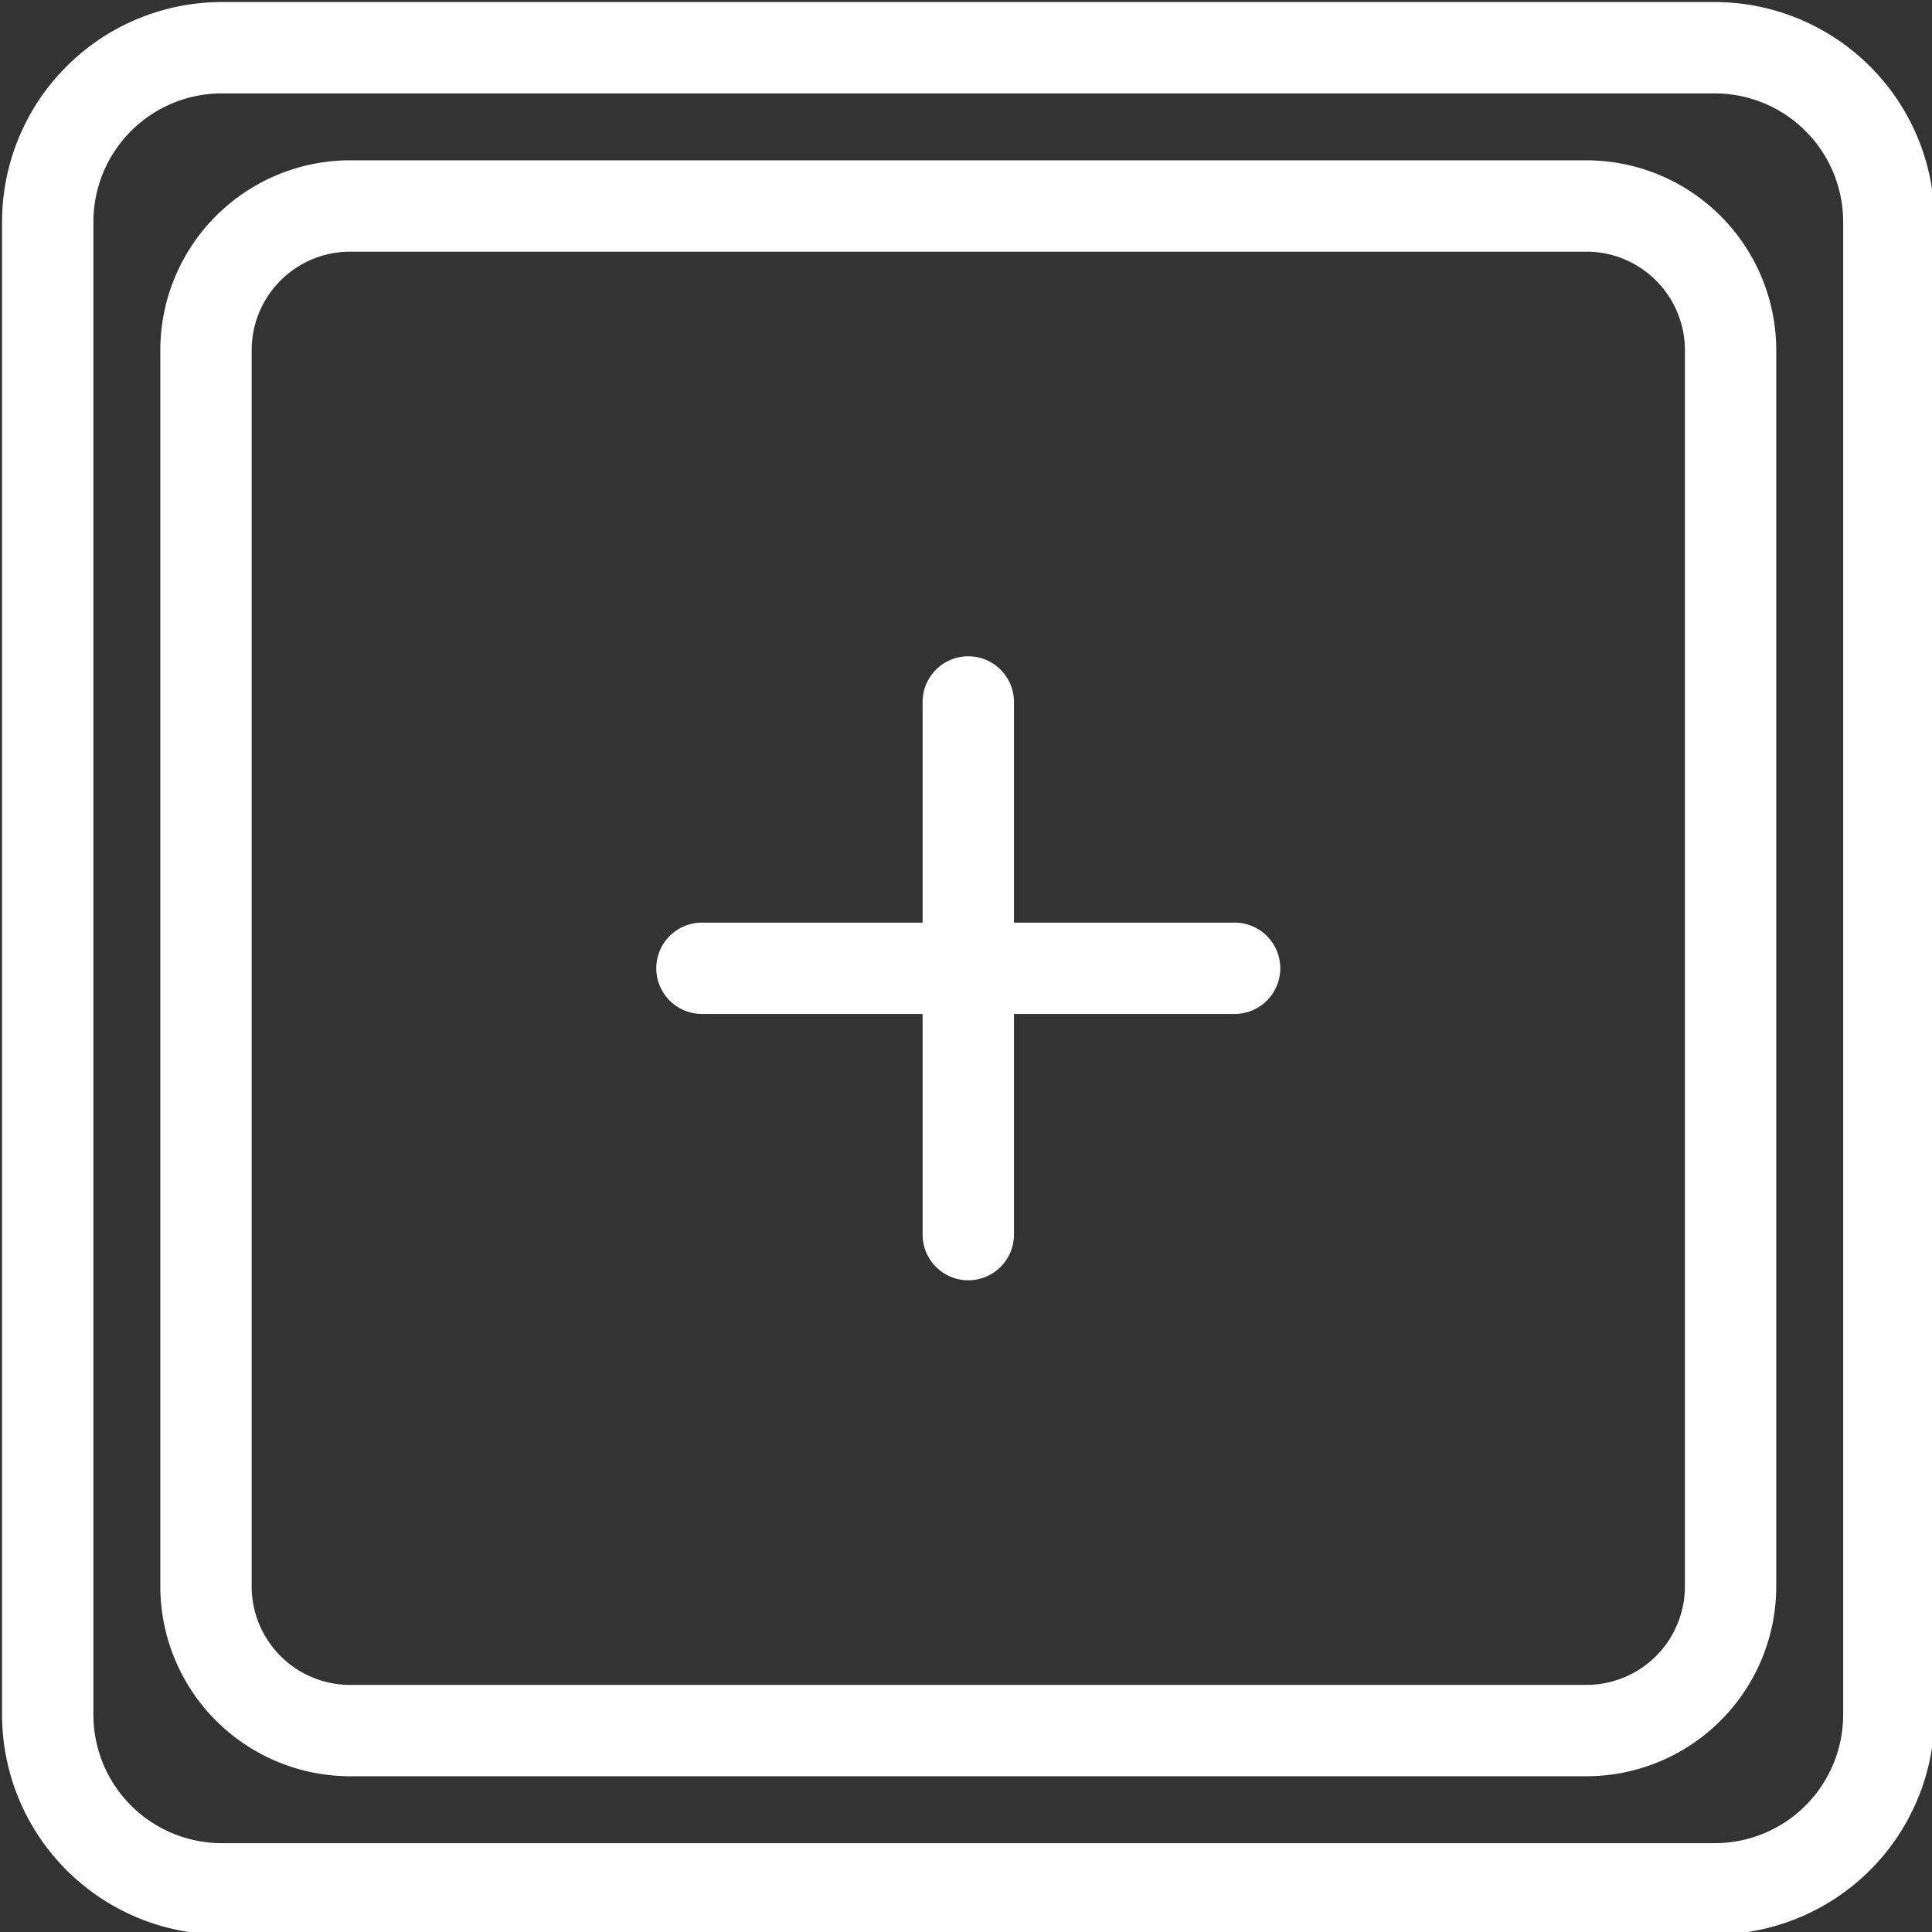
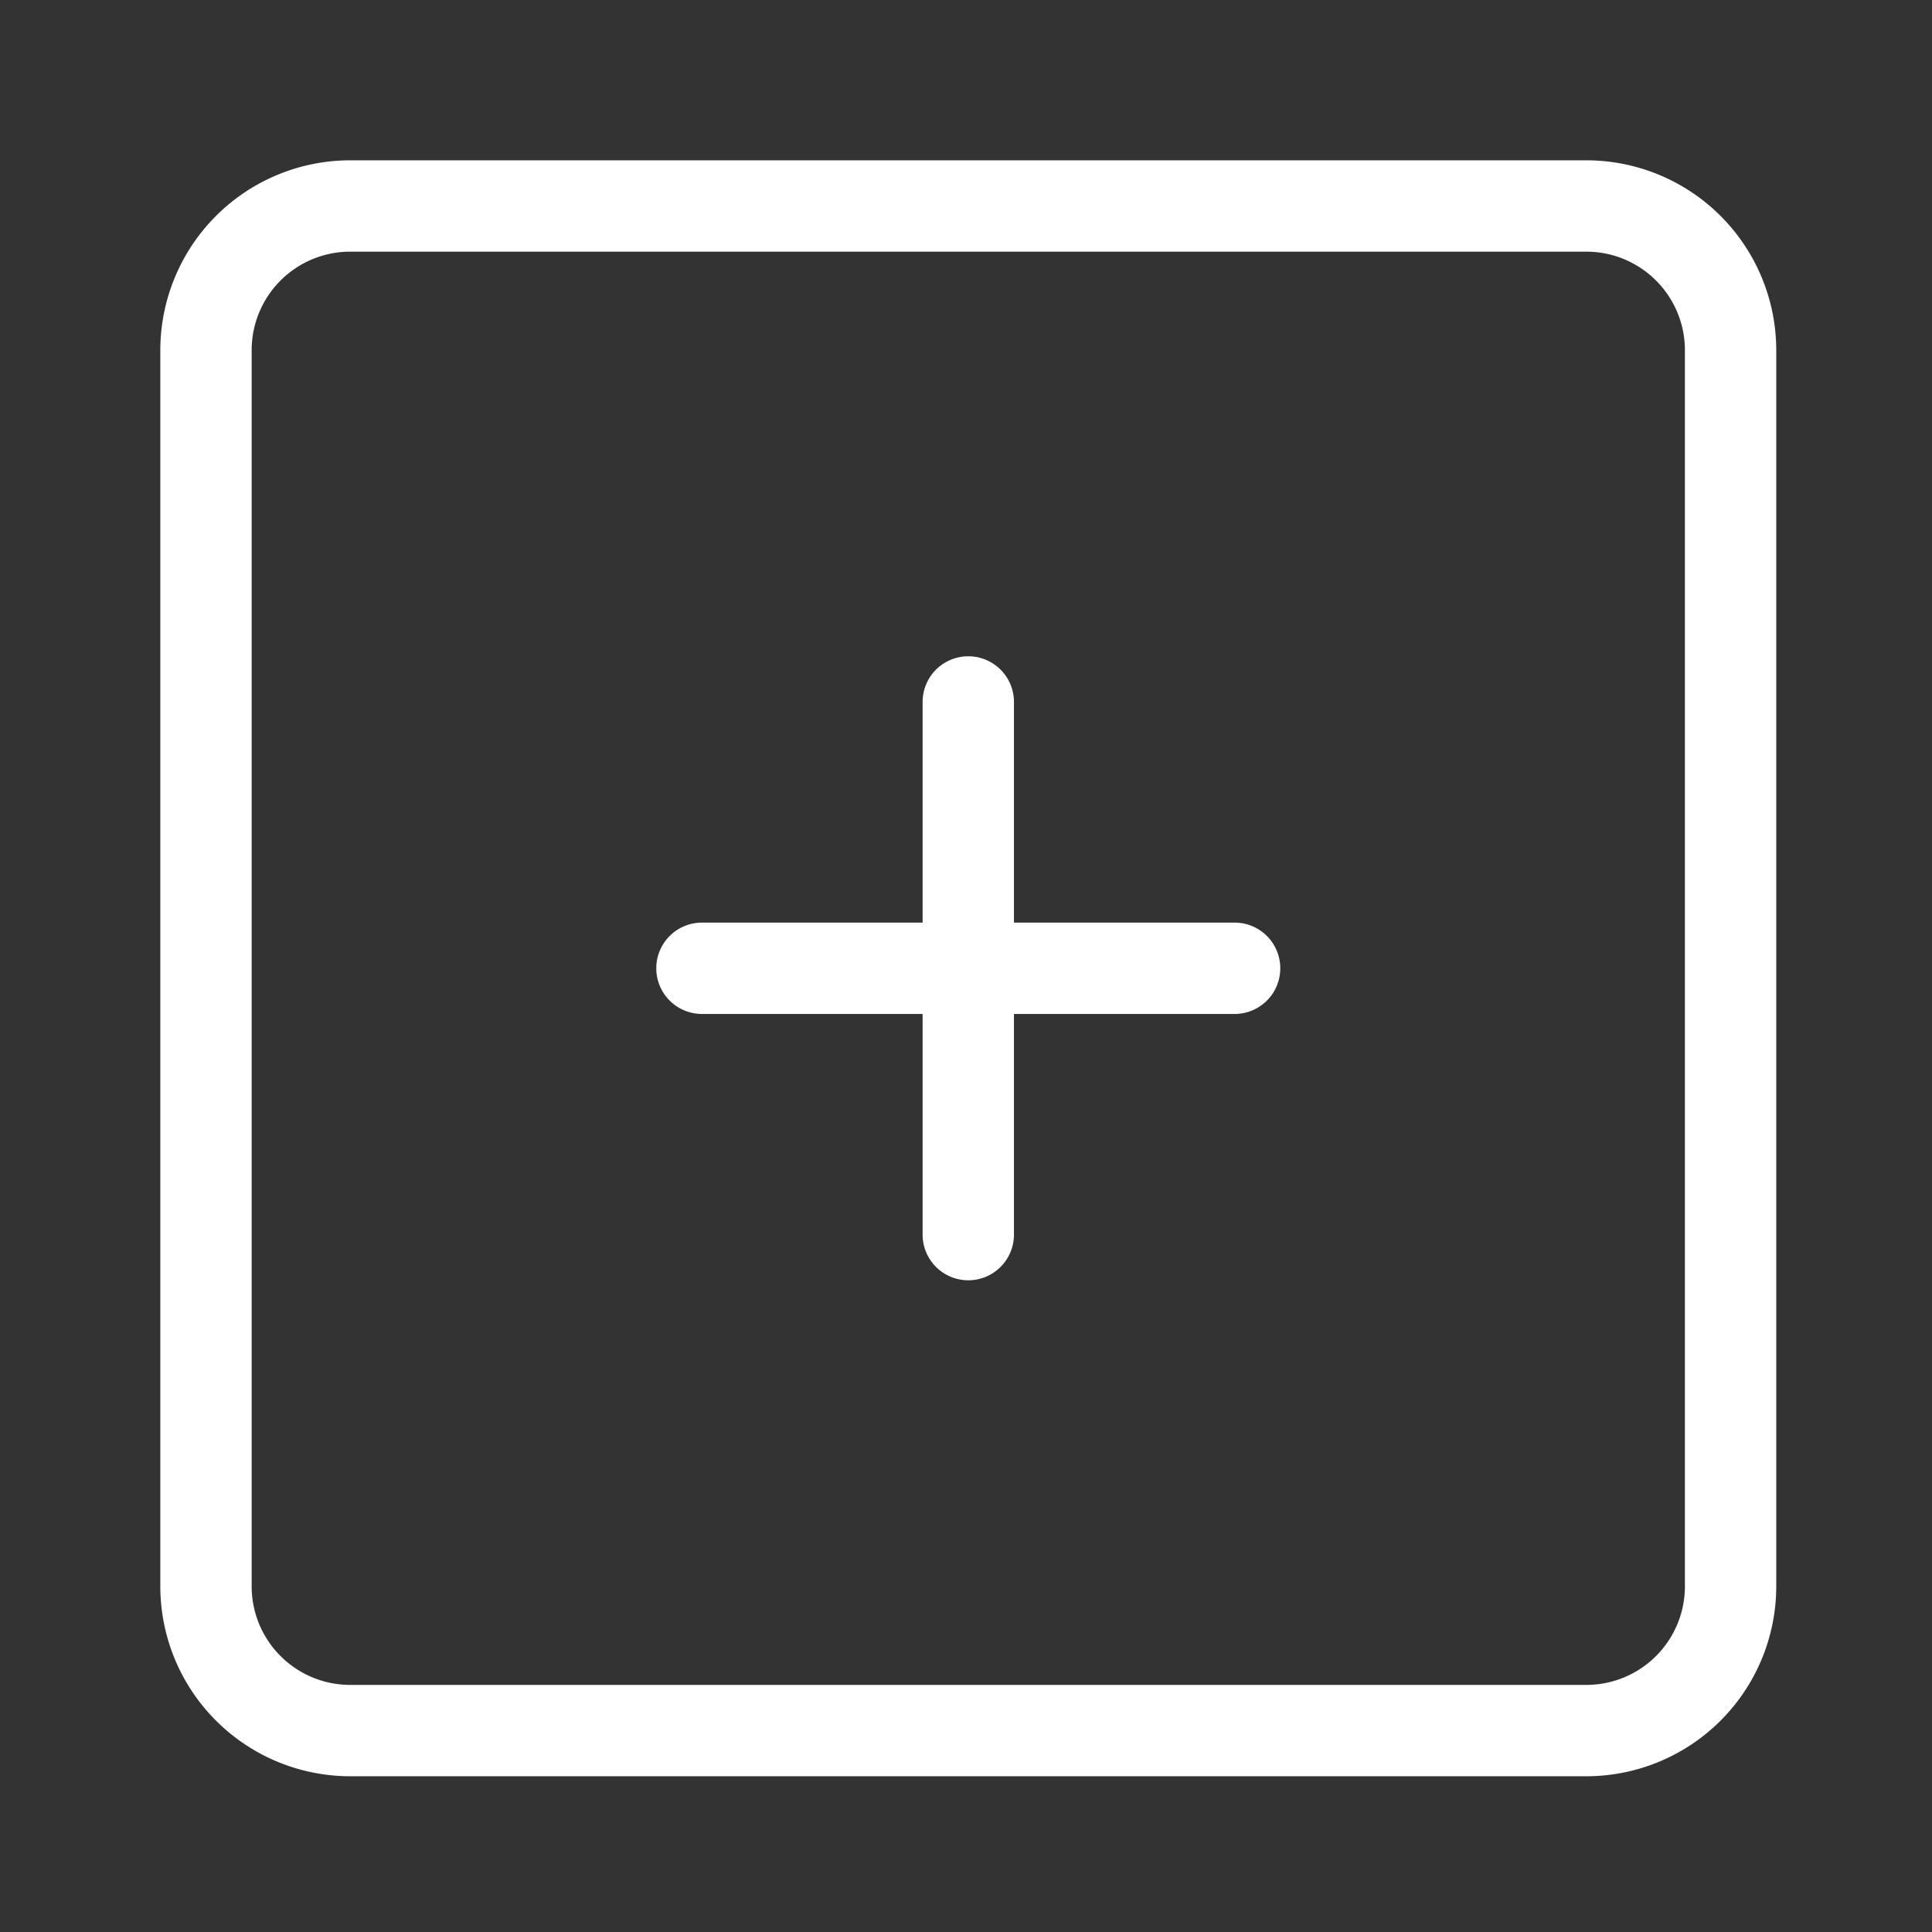
<svg xmlns="http://www.w3.org/2000/svg" data-name="Layer 1" fill="#ffffff" height="42.3" preserveAspectRatio="xMidYMid meet" version="1" viewBox="2.8 2.8 42.3 42.3" width="42.3" zoomAndPan="magnify">
  <rect x="2.8" y="2.8" width="42.3" height="42.3" fill="#333333" stroke="none" />
  <g id="change1_1">
-     <path d="M40.345,2.845H7.655A4.815,4.815,0,0,0,2.845,7.655V40.345a4.815,4.815,0,0,0,4.81,4.81H40.345a4.815,4.815,0,0,0,4.81-4.81V7.655A4.815,4.815,0,0,0,40.345,2.845Zm2.81,37.5a2.813,2.813,0,0,1-2.81,2.81H7.655a2.813,2.813,0,0,1-2.81-2.81V7.655A2.813,2.813,0,0,1,7.655,4.845H40.345a2.813,2.813,0,0,1,2.81,2.81Z" fill="inherit" />
-   </g>
+     </g>
  <g id="change1_2">
    <path d="M37.535,6.31H10.465a4.16,4.16,0,0,0-4.155,4.155V37.535a4.16,4.16,0,0,0,4.155,4.155H37.535a4.16,4.16,0,0,0,4.155-4.155V10.465A4.16,4.16,0,0,0,37.535,6.31Zm2.155,31.225a2.158,2.158,0,0,1-2.155,2.155H10.465a2.158,2.158,0,0,1-2.155-2.155V10.465a2.158,2.158,0,0,1,2.155-2.155H37.535a2.158,2.158,0,0,1,2.155,2.155Z" fill="inherit" />
  </g>
  <g id="change1_3">
    <path d="M29.831,23H25V18.169a1,1,0,1,0-2,0V23H18.169a1,1,0,1,0,0,2H23v4.831a1,1,0,1,0,2,0V25h4.831a1,1,0,1,0,0-2Z" fill="inherit" />
  </g>
</svg>